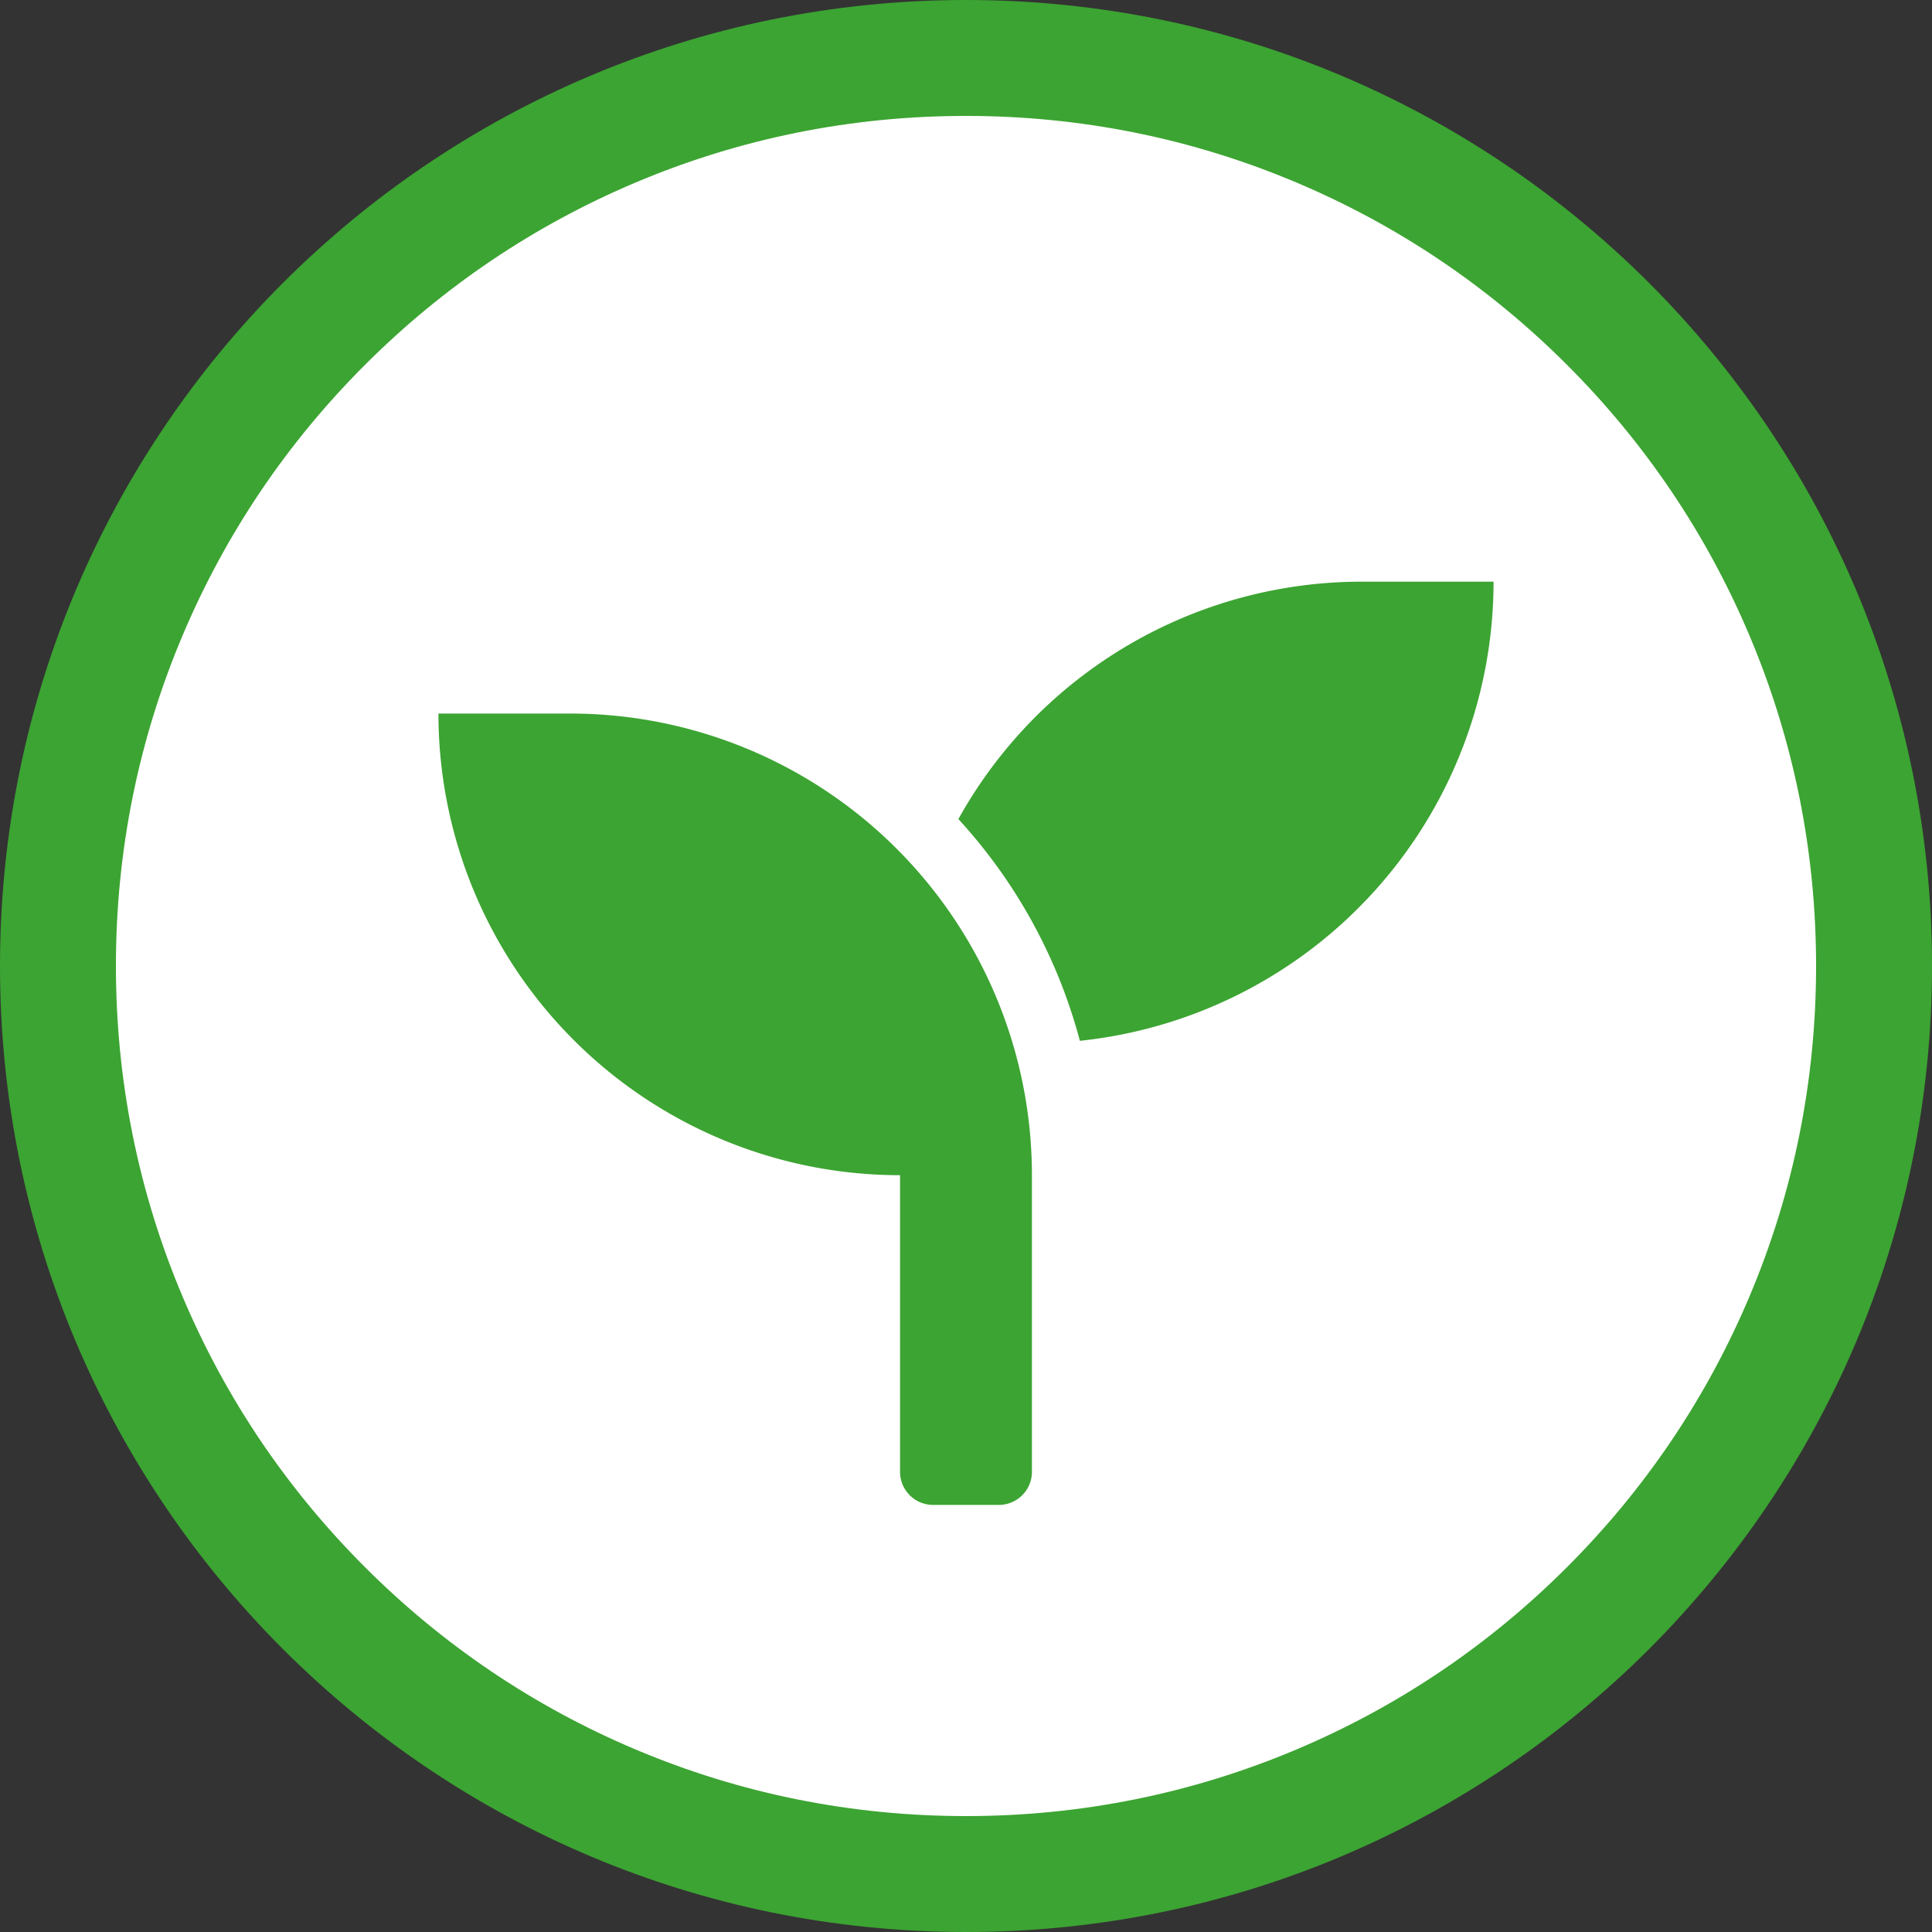
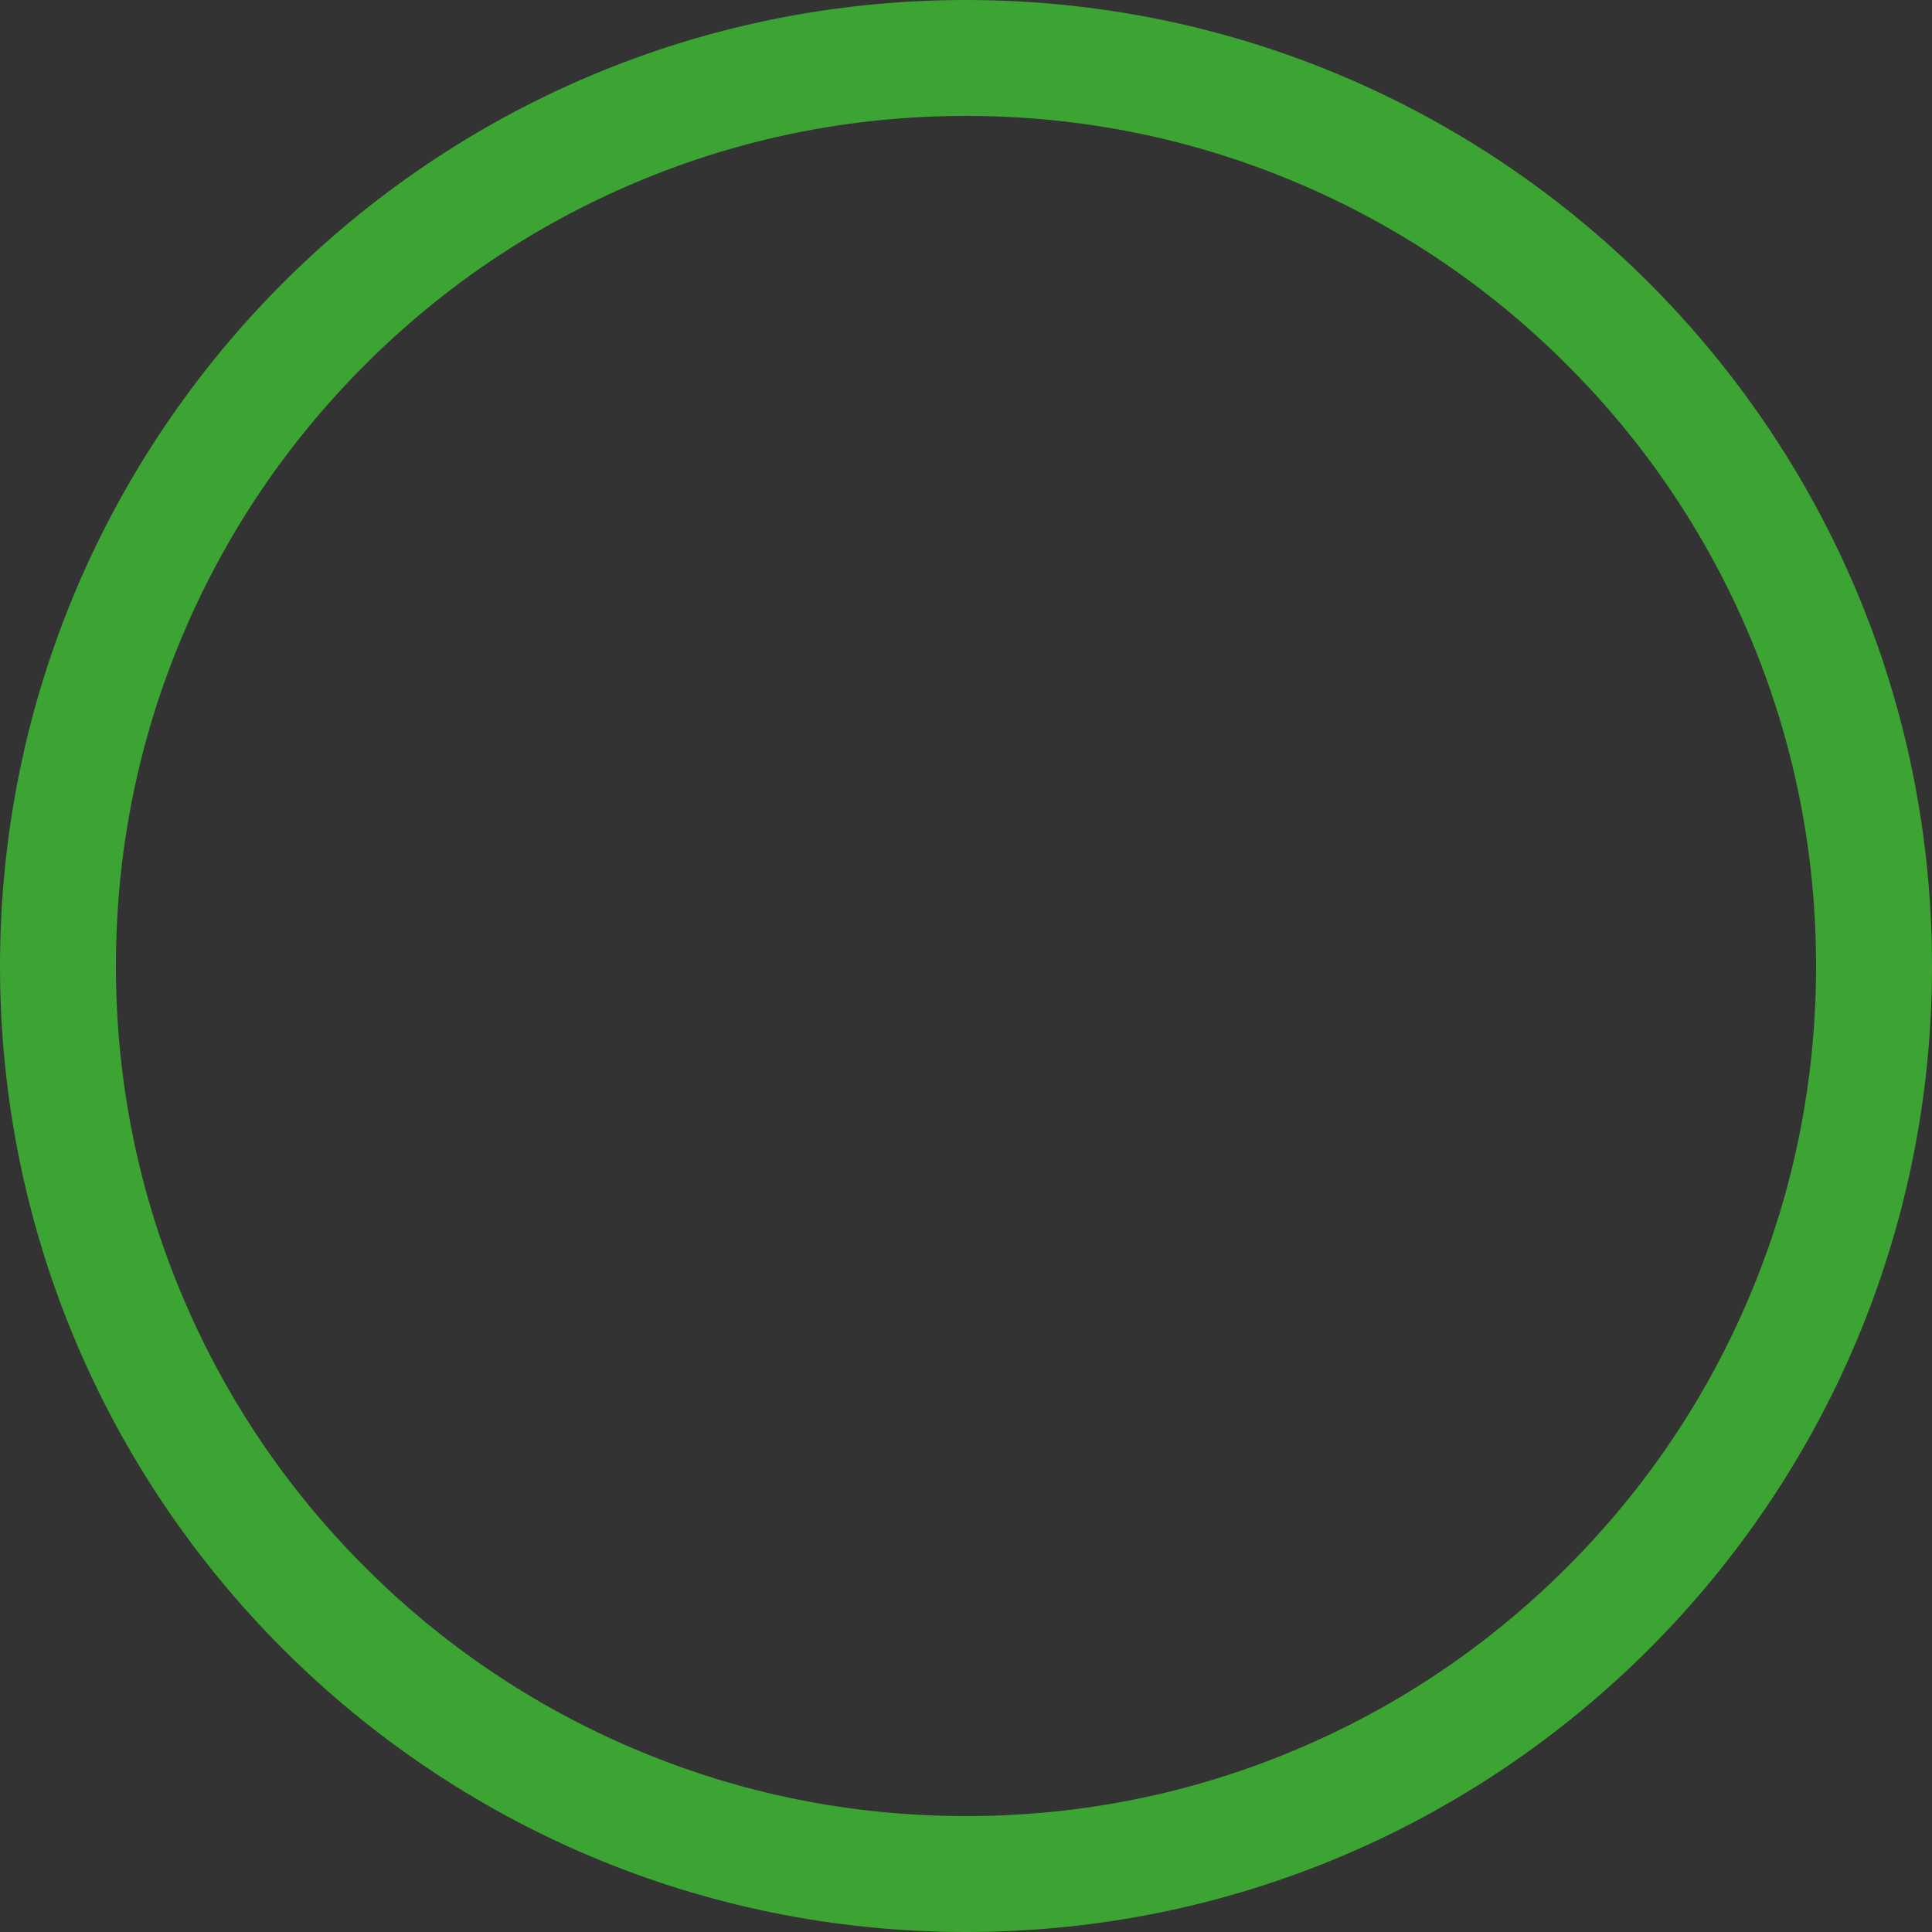
<svg xmlns="http://www.w3.org/2000/svg" width="50" height="50" viewBox="0 0 50 50">
  <rect x="0" y="0" width="50" height="50" fill="#333333" stroke="none" />
  <g id="Gruppe_651" data-name="Gruppe 651" transform="translate(-245 -2951)">
    <g id="Pfad_529" data-name="Pfad 529" transform="translate(245 2951)" fill="#fff">
-       <path d="M 25 48.5 C 21.827 48.5 18.749 47.879 15.853 46.654 C 13.055 45.47 10.542 43.776 8.383 41.617 C 6.224 39.458 4.53 36.945 3.346 34.147 C 2.121 31.251 1.5 28.173 1.5 25 C 1.5 21.827 2.121 18.749 3.346 15.853 C 4.53 13.055 6.224 10.542 8.383 8.383 C 10.542 6.224 13.055 4.53 15.853 3.346 C 18.749 2.121 21.827 1.5 25 1.5 C 28.173 1.5 31.251 2.121 34.147 3.346 C 36.945 4.53 39.458 6.224 41.617 8.383 C 43.776 10.542 45.47 13.055 46.654 15.853 C 47.879 18.749 48.5 21.827 48.5 25 C 48.5 28.173 47.879 31.251 46.654 34.147 C 45.47 36.945 43.776 39.458 41.617 41.617 C 39.458 43.776 36.945 45.47 34.147 46.654 C 31.251 47.879 28.173 48.5 25 48.5 Z" stroke="none" />
      <path d="M 25 3 C 22.029 3 19.148 3.581 16.438 4.728 C 13.818 5.836 11.465 7.422 9.444 9.444 C 7.422 11.465 5.836 13.818 4.728 16.438 C 3.581 19.148 3 22.029 3 25 C 3 27.971 3.581 30.852 4.728 33.562 C 5.836 36.182 7.422 38.535 9.444 40.556 C 11.465 42.578 13.818 44.164 16.438 45.272 C 19.148 46.419 22.029 47 25 47 C 27.971 47 30.852 46.419 33.562 45.272 C 36.182 44.164 38.535 42.578 40.556 40.556 C 42.578 38.535 44.164 36.182 45.272 33.562 C 46.419 30.852 47 27.971 47 25 C 47 22.029 46.419 19.148 45.272 16.438 C 44.164 13.818 42.578 11.465 40.556 9.444 C 38.535 7.422 36.182 5.836 33.562 4.728 C 30.852 3.581 27.971 3 25 3 M 25 0 C 38.807 0 50 11.193 50 25 C 50 38.807 38.807 50 25 50 C 11.193 50 0 38.807 0 25 C 0 11.193 11.193 0 25 0 Z" stroke="none" fill="#3ca432" />
    </g>
-     <path id="seedling-solid" d="M3.413,35.413H0A11.947,11.947,0,0,0,11.946,47.36v7.68a.856.856,0,0,0,.853.853h1.707a.856.856,0,0,0,.853-.853V47.36A11.947,11.947,0,0,0,3.413,35.413ZM23.893,32a11.936,11.936,0,0,0-10.437,6.144A13.673,13.673,0,0,1,16.6,43.882,11.95,11.95,0,0,0,27.306,32Z" transform="translate(256.347 2934.054)" fill="#3ca432" />
  </g>
</svg>